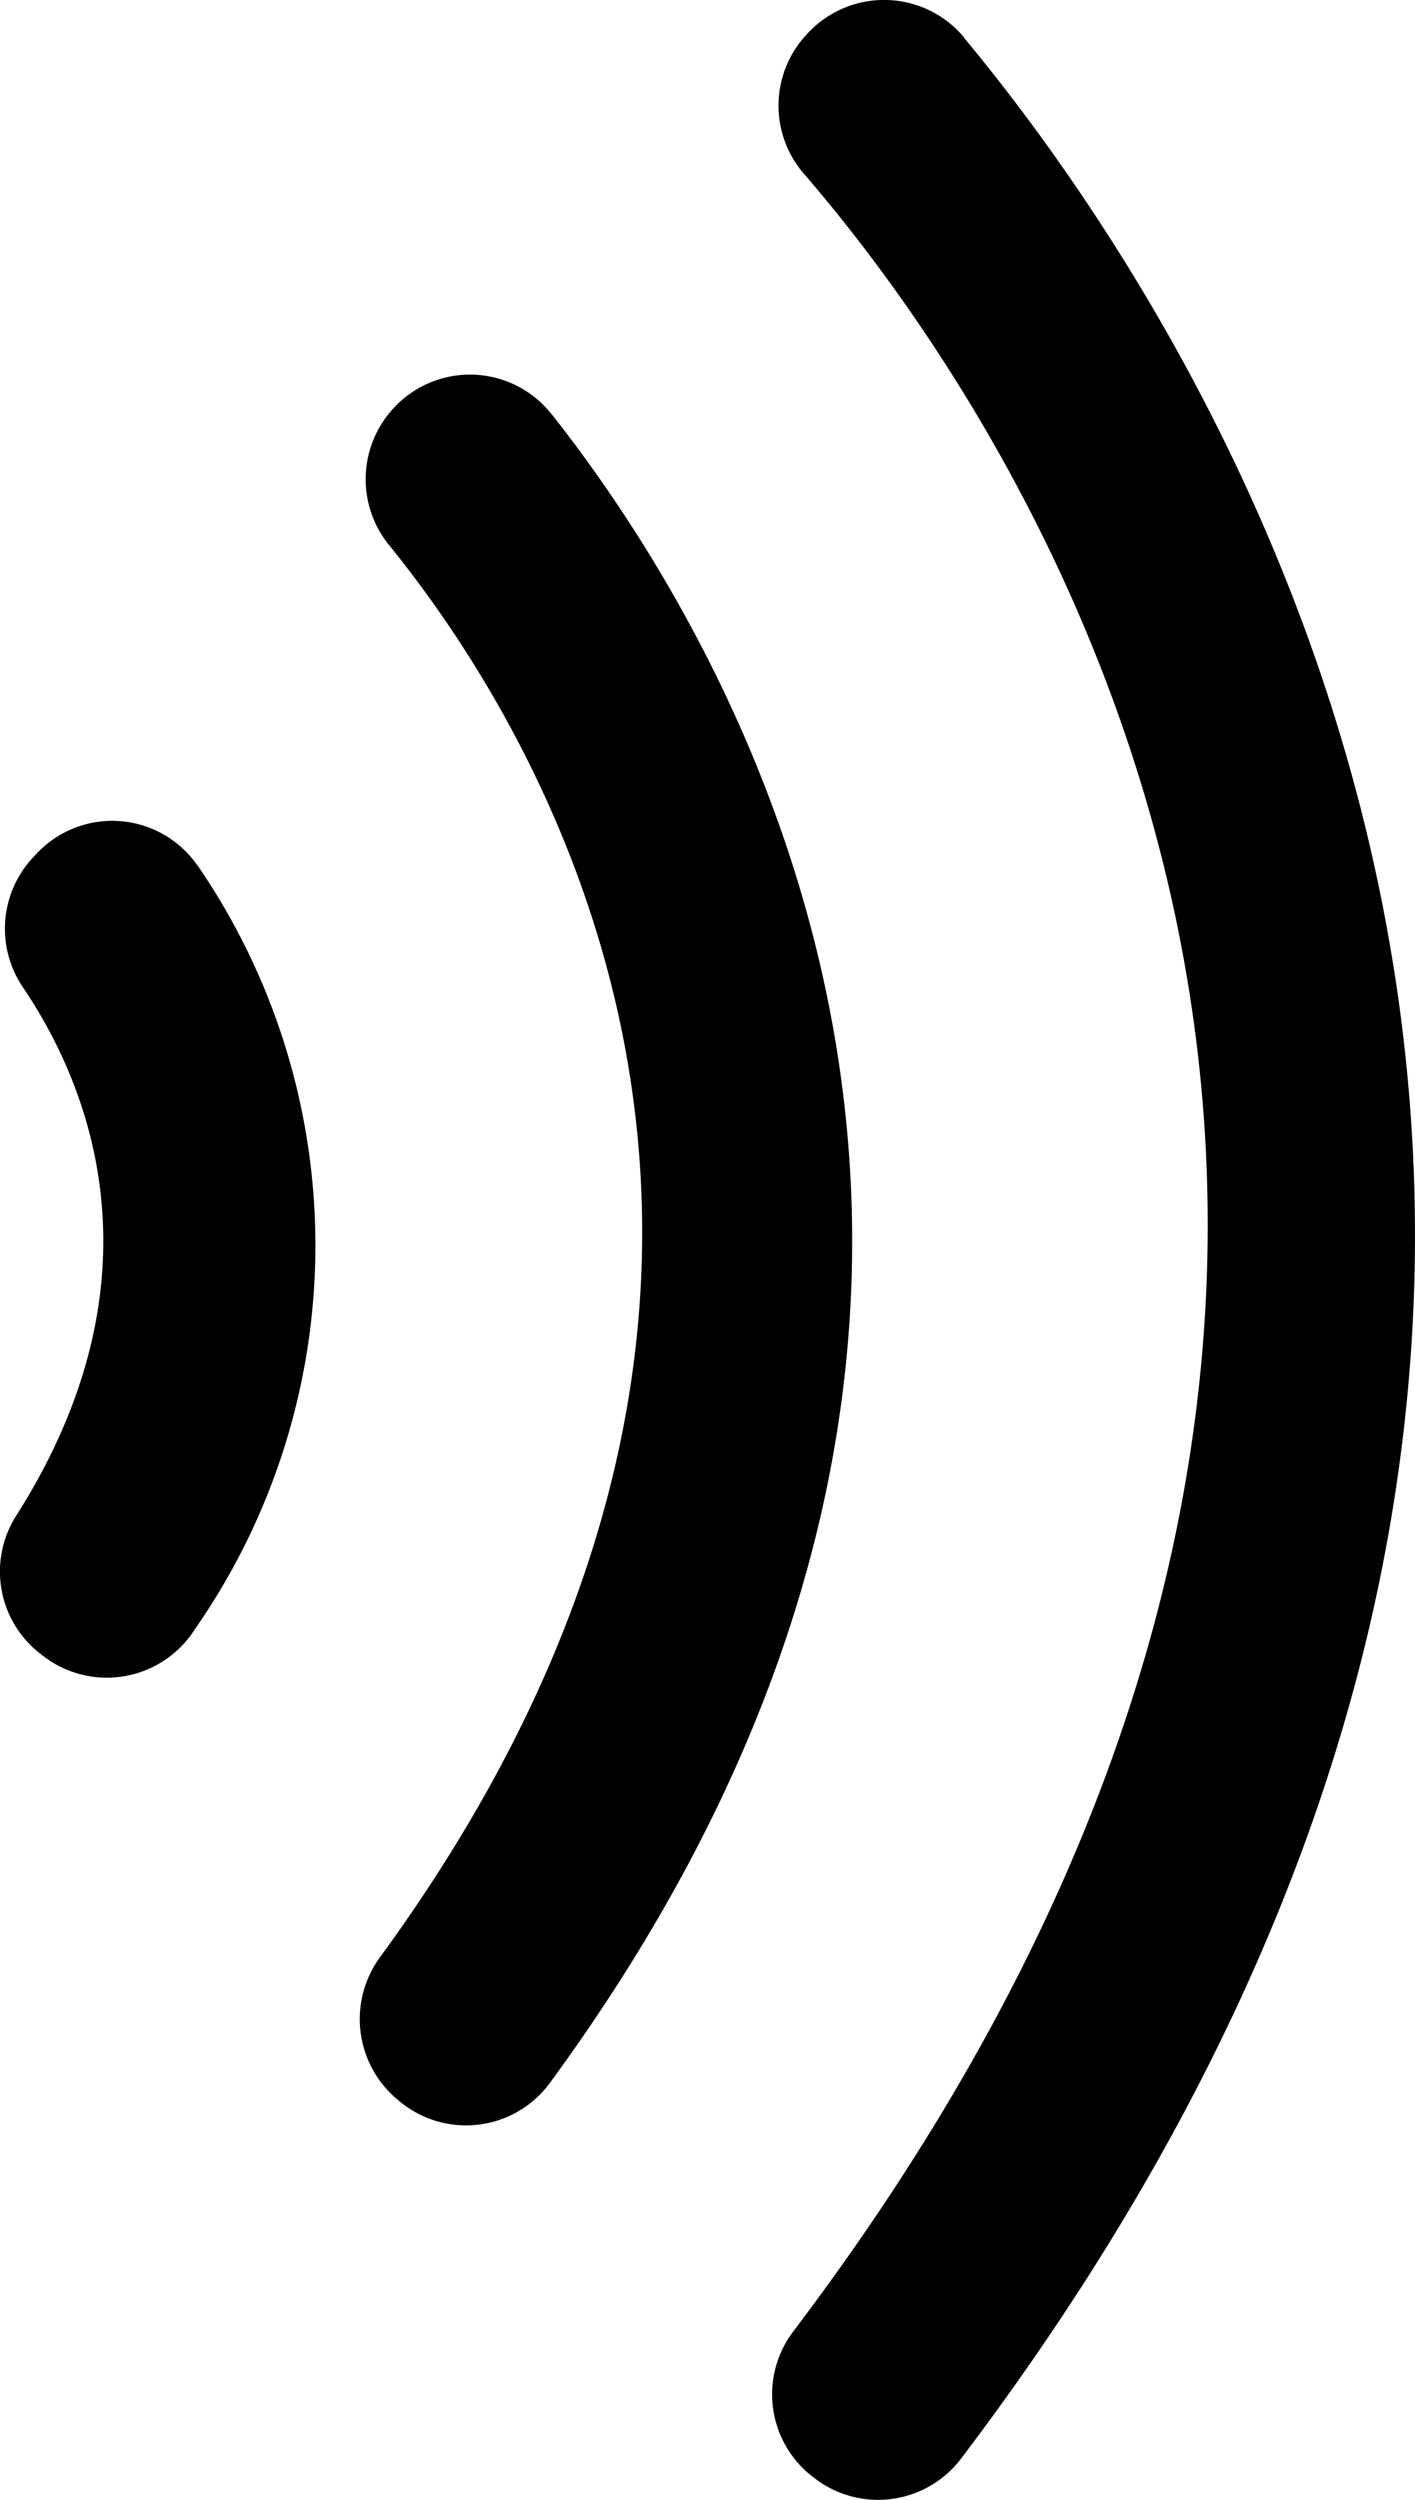
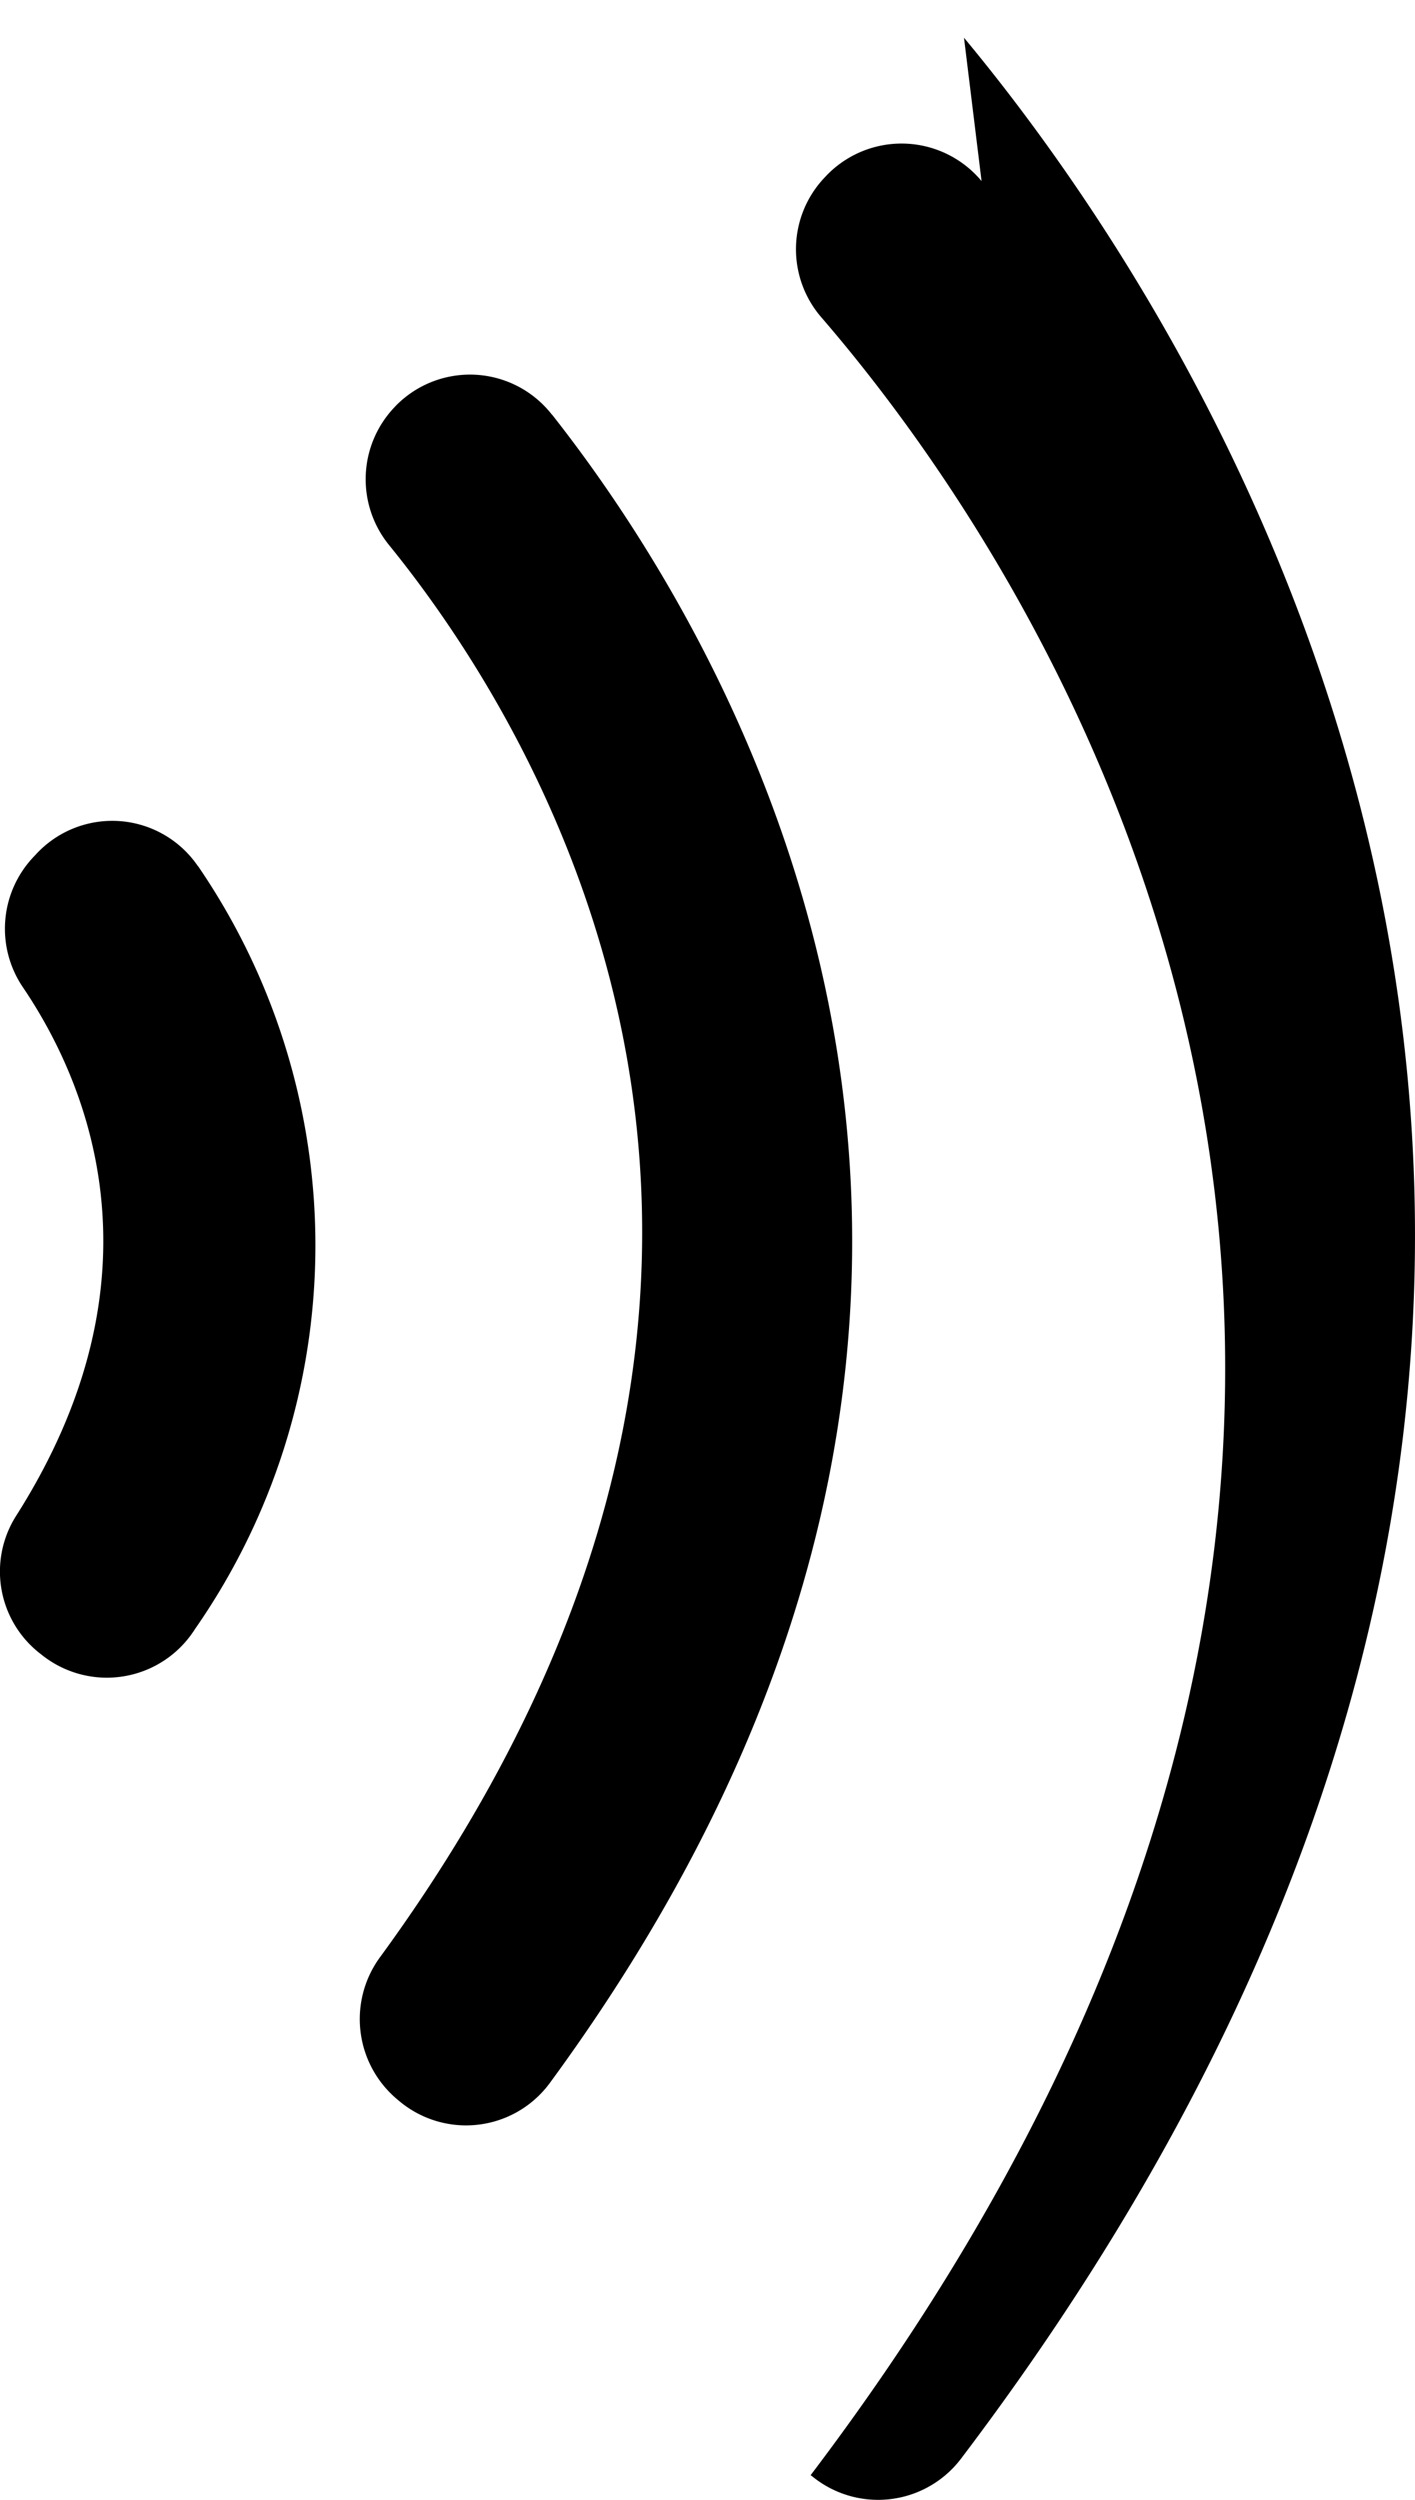
<svg xmlns="http://www.w3.org/2000/svg" width="27.054" height="47.764" viewBox="0 0 27.054 47.764">
-   <path id="Pictos_Pages_Professionnelles_Commande_Des_Fonctions_-Électrique_Sans_Fil" d="M57.694,27.3c4.549,5.469,16.921,23.869-.059,46.259A1.991,1.991,0,0,1,54.8,73.9l-.038-.029a1.988,1.988,0,0,1-.334-2.744c15.487-20.429,4.2-36.608.2-41.234a1.988,1.988,0,0,1,.072-2.671l.025-.027a1.991,1.991,0,0,1,2.971.1Zm-7.877,7.2c3.469,4.4,10.992,16.856-.052,31.892a1.988,1.988,0,0,1-2.852.345l-.038-.032a2,2,0,0,1-.345-2.732C56.053,50.946,49.6,40.565,46.707,37a1.993,1.993,0,0,1,.1-2.642l.018-.02a1.986,1.986,0,0,1,2.989.162Zm-6.763,8.634a12.823,12.823,0,0,1-.065,14.574,1.993,1.993,0,0,1-2.931.487l-.041-.032a1.984,1.984,0,0,1-.451-2.613c2.931-4.6,1.366-8.287.14-10.1a1.993,1.993,0,0,1,.2-2.5l.061-.065a1.982,1.982,0,0,1,3.077.239Z" transform="translate(-39.263 -26.579)" fill="#000000" />
+   <path id="Pictos_Pages_Professionnelles_Commande_Des_Fonctions_-Électrique_Sans_Fil" d="M57.694,27.3c4.549,5.469,16.921,23.869-.059,46.259A1.991,1.991,0,0,1,54.8,73.9l-.038-.029c15.487-20.429,4.2-36.608.2-41.234a1.988,1.988,0,0,1,.072-2.671l.025-.027a1.991,1.991,0,0,1,2.971.1Zm-7.877,7.2c3.469,4.4,10.992,16.856-.052,31.892a1.988,1.988,0,0,1-2.852.345l-.038-.032a2,2,0,0,1-.345-2.732C56.053,50.946,49.6,40.565,46.707,37a1.993,1.993,0,0,1,.1-2.642l.018-.02a1.986,1.986,0,0,1,2.989.162Zm-6.763,8.634a12.823,12.823,0,0,1-.065,14.574,1.993,1.993,0,0,1-2.931.487l-.041-.032a1.984,1.984,0,0,1-.451-2.613c2.931-4.6,1.366-8.287.14-10.1a1.993,1.993,0,0,1,.2-2.5l.061-.065a1.982,1.982,0,0,1,3.077.239Z" transform="translate(-39.263 -26.579)" fill="#000000" />
</svg>